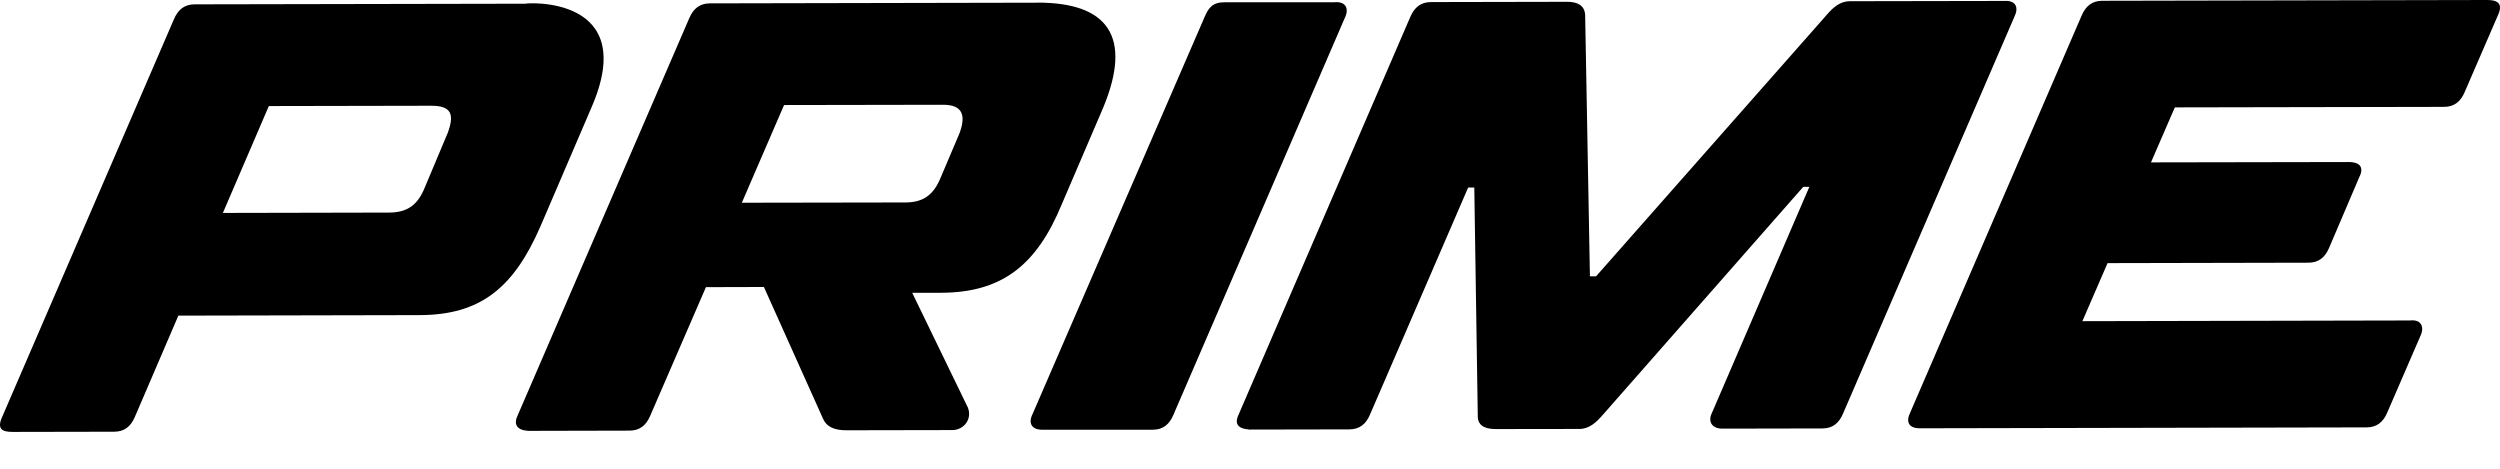
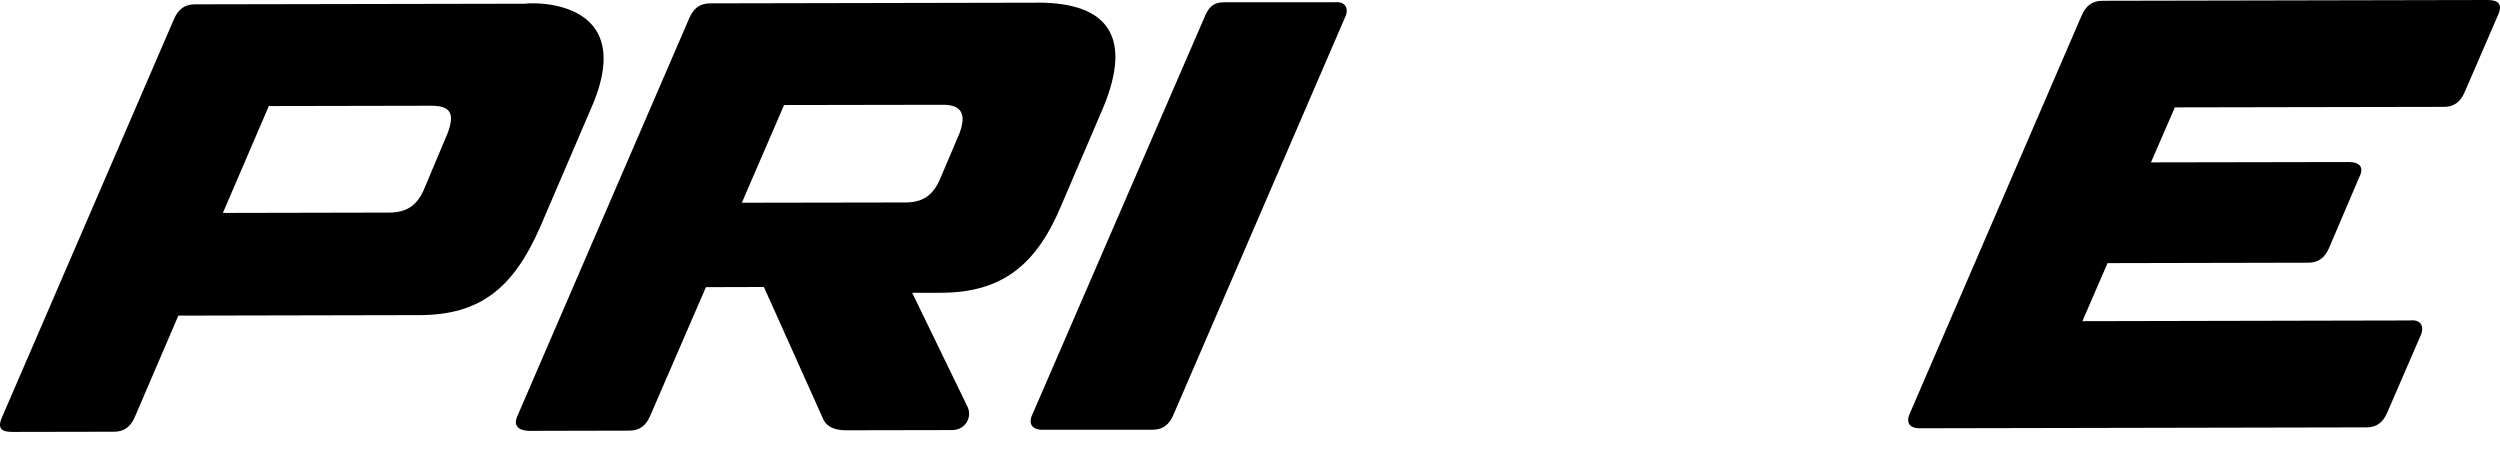
<svg xmlns="http://www.w3.org/2000/svg" width="64" height="12" viewBox="0 0 64 12" fill="none">
  <path d="M15.13 2.778L13.835 5.796C13.146 7.38 12.291 8.064 10.738 8.067L4.566 8.08L3.451 10.676C3.348 10.914 3.187 11.052 2.922 11.052L0.328 11.057C0.067 11.057 -0.098 10.996 0.065 10.651L4.455 0.487C4.558 0.249 4.719 0.111 4.984 0.111L13.452 0.095C13.452 0.073 16.413 -0.131 15.13 2.778ZM11.454 3.424C11.647 2.913 11.551 2.703 11.022 2.707L6.882 2.715L5.706 5.451L9.956 5.442C10.409 5.442 10.675 5.262 10.854 4.848L11.452 3.426L11.454 3.424Z" fill="black" />
  <path d="M26.566 0.067C28.353 0.067 28.999 0.929 28.243 2.753L27.184 5.223C26.535 6.801 25.64 7.491 24.087 7.495H23.352L24.776 10.43C24.894 10.717 24.684 11.01 24.378 11.01L21.66 11.015C21.357 11.015 21.164 10.922 21.077 10.735L19.556 7.347L18.072 7.351L16.643 10.649C16.54 10.887 16.38 11.024 16.114 11.024L13.52 11.03C13.218 11.009 13.143 10.852 13.257 10.623L17.647 0.461C17.75 0.223 17.91 0.086 18.176 0.086L26.566 0.069V0.067ZM24.568 3.398C24.723 2.97 24.66 2.677 24.134 2.682L20.072 2.689L18.991 5.19L23.179 5.183C23.625 5.183 23.887 4.995 24.063 4.589L24.568 3.4V3.398Z" fill="black" />
  <path d="M34.163 0.057C34.466 0.031 34.54 0.235 34.425 0.463L30.037 10.625C29.935 10.862 29.775 11.001 29.51 11.001H26.714C26.405 11.013 26.316 10.833 26.435 10.596L30.838 0.434C30.94 0.196 31.044 0.053 31.366 0.058H34.163V0.057Z" fill="black" />
-   <path d="M31.981 10.997C31.65 10.97 31.604 10.819 31.718 10.591L36.106 0.428C36.209 0.191 36.37 0.053 36.635 0.053L40.119 0.046C40.358 0.046 40.568 0.12 40.58 0.388L40.702 7.074H40.859L46.768 0.376C46.921 0.197 47.105 0.031 47.353 0.031L51.306 0.024C51.617 0.003 51.682 0.202 51.568 0.43L47.18 10.592C47.078 10.829 46.918 10.968 46.653 10.968L44.09 10.973C43.829 10.973 43.713 10.795 43.827 10.567L46.319 4.784H46.163L41.018 10.636C40.864 10.813 40.681 10.981 40.433 10.981L38.292 10.984C37.979 10.984 37.826 10.871 37.831 10.642L37.742 4.8H37.585L35.071 10.616C34.968 10.854 34.808 10.992 34.542 10.992L31.981 10.997Z" fill="black" />
  <path d="M63.677 0C63.938 0 64.092 0.089 63.94 0.407L63.094 2.361C62.991 2.599 62.831 2.736 62.565 2.736L55.676 2.749L55.065 4.157L60.128 4.148C60.46 4.151 60.512 4.322 60.39 4.552L59.623 6.35C59.52 6.588 59.36 6.725 59.094 6.725L53.953 6.736L53.309 8.222L61.696 8.204C61.996 8.17 62.072 8.382 61.958 8.611L61.112 10.565C61.009 10.803 60.849 10.941 60.584 10.941L49.165 10.964C48.847 10.97 48.789 10.786 48.903 10.558L53.291 0.396C53.394 0.158 53.554 0.02 53.82 0.02L63.677 0Z" fill="black" />
</svg>